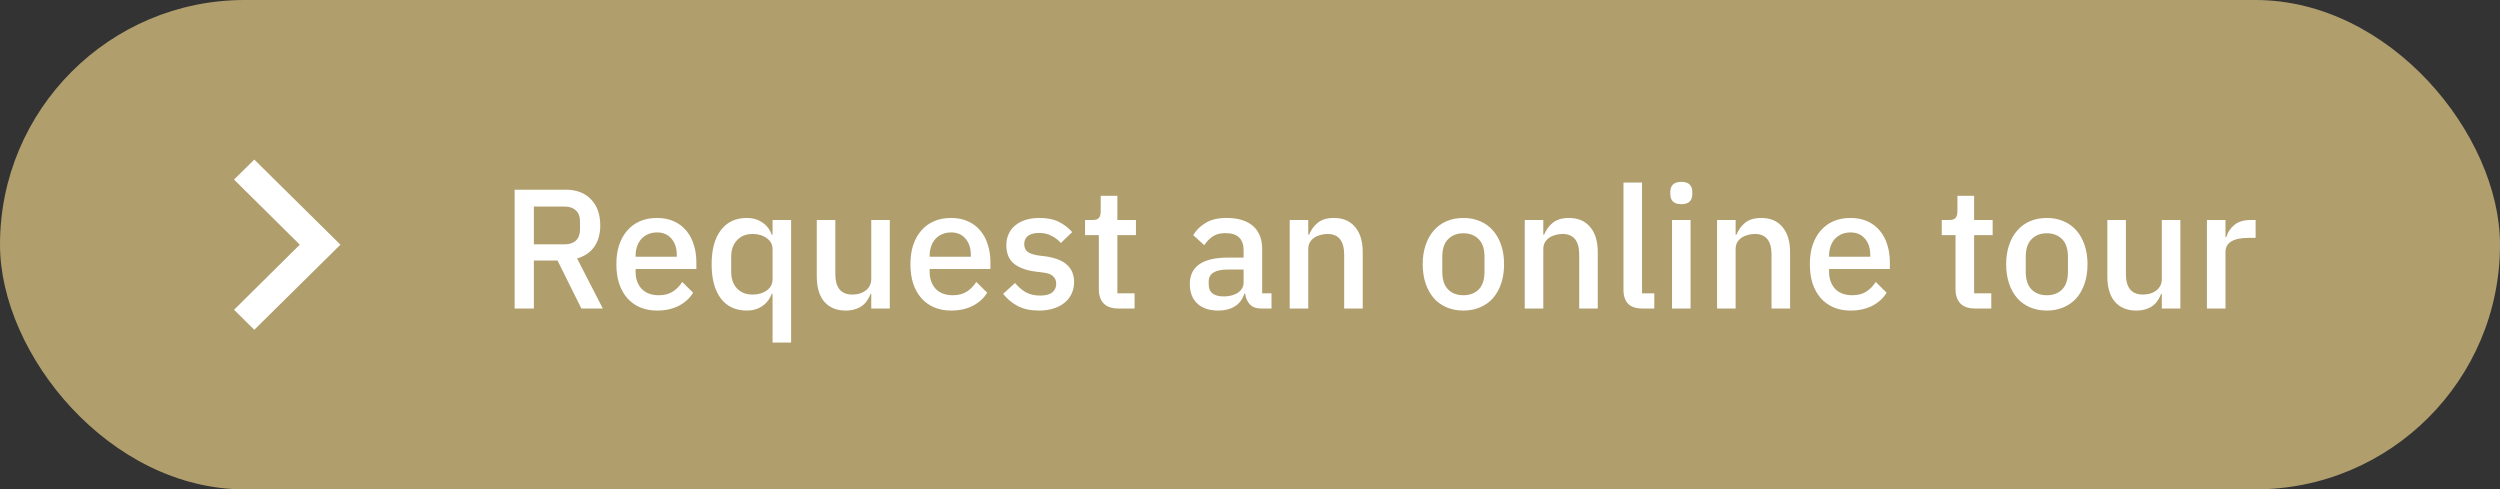
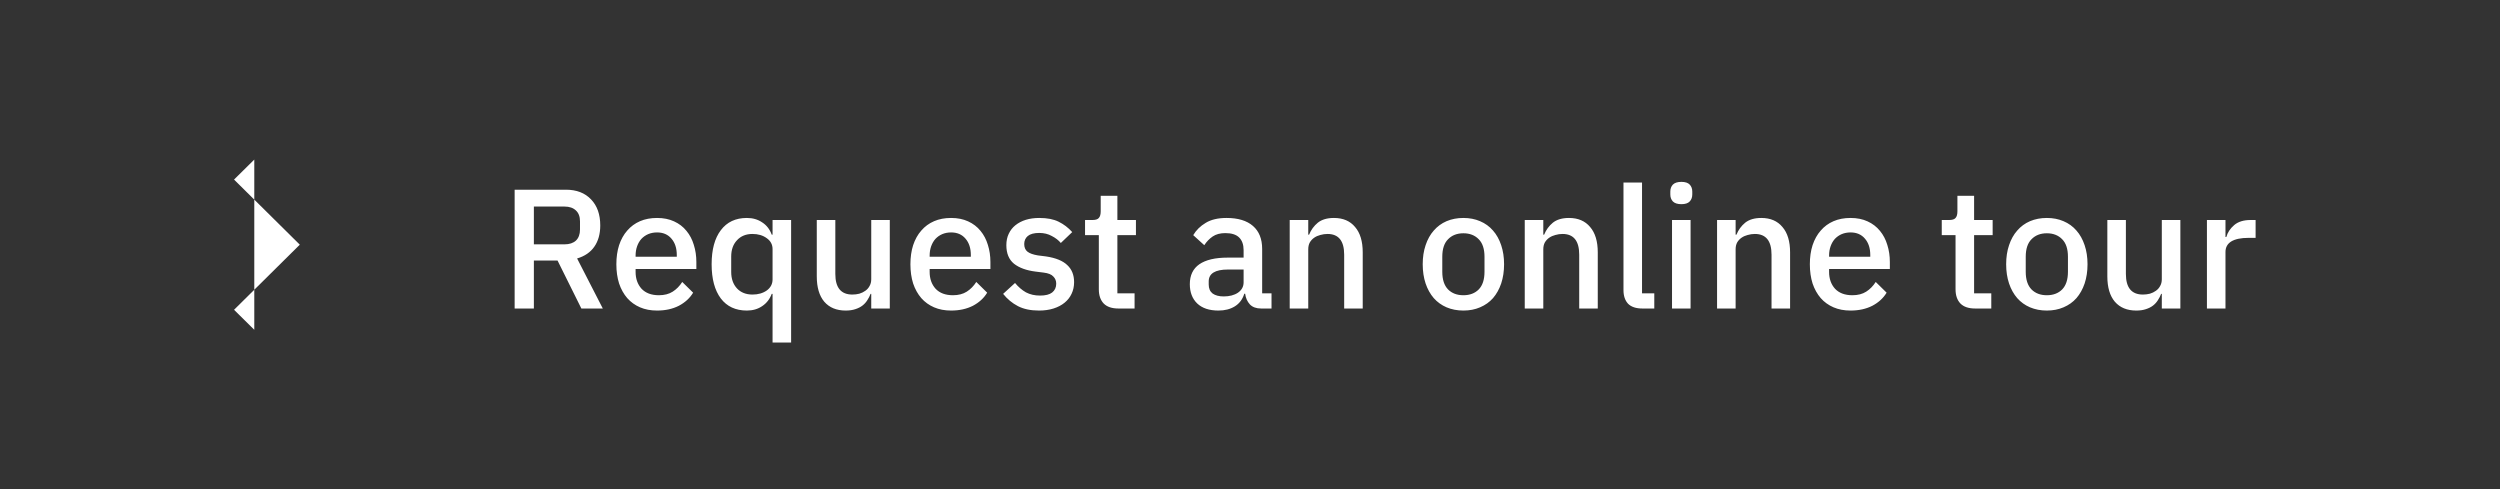
<svg xmlns="http://www.w3.org/2000/svg" width="235" height="46" viewBox="0 0 235 46" fill="none">
  <rect x="0" y="0" width="235" height="46" fill="#333333" stroke="none" />
-   <rect width="235" height="46" rx="23" fill="#B09E6D" />
-   <path d="M22 16.88L28.181 23L22 29.12L23.903 31L32 23L23.903 15L22 16.88Z" fill="white" />
+   <path d="M22 16.88L28.181 23L22 29.12L23.903 31L23.903 15L22 16.88Z" fill="white" />
  <path d="M50.184 29H48.376V17.832H53.192C54.195 17.832 54.984 18.136 55.56 18.744C56.136 19.341 56.424 20.157 56.424 21.192C56.424 21.992 56.237 22.659 55.864 23.192C55.501 23.715 54.963 24.083 54.248 24.296L56.664 29H54.648L52.408 24.488H50.184V29ZM53.064 22.968C53.523 22.968 53.88 22.851 54.136 22.616C54.392 22.371 54.52 22.024 54.52 21.576V20.808C54.52 20.36 54.392 20.019 54.136 19.784C53.88 19.539 53.523 19.416 53.064 19.416H50.184V22.968H53.064ZM61.762 29.192C61.165 29.192 60.631 29.091 60.162 28.888C59.693 28.685 59.293 28.397 58.962 28.024C58.631 27.64 58.375 27.181 58.194 26.648C58.023 26.104 57.938 25.501 57.938 24.84C57.938 24.179 58.023 23.581 58.194 23.048C58.375 22.504 58.631 22.045 58.962 21.672C59.293 21.288 59.693 20.995 60.162 20.792C60.631 20.589 61.165 20.488 61.762 20.488C62.37 20.488 62.903 20.595 63.362 20.808C63.831 21.021 64.221 21.32 64.53 21.704C64.839 22.077 65.069 22.515 65.218 23.016C65.378 23.517 65.458 24.056 65.458 24.632V25.288H59.746V25.56C59.746 26.2 59.933 26.728 60.306 27.144C60.69 27.549 61.234 27.752 61.938 27.752C62.45 27.752 62.882 27.64 63.234 27.416C63.586 27.192 63.885 26.888 64.13 26.504L65.154 27.512C64.845 28.024 64.397 28.435 63.81 28.744C63.223 29.043 62.541 29.192 61.762 29.192ZM61.762 21.848C61.463 21.848 61.186 21.901 60.93 22.008C60.685 22.115 60.471 22.264 60.29 22.456C60.119 22.648 59.986 22.877 59.89 23.144C59.794 23.411 59.746 23.704 59.746 24.024V24.136H63.618V23.976C63.618 23.336 63.453 22.824 63.122 22.44C62.791 22.045 62.338 21.848 61.762 21.848ZM72.621 27.624H72.541C72.359 28.115 72.061 28.499 71.645 28.776C71.239 29.053 70.759 29.192 70.205 29.192C69.149 29.192 68.333 28.813 67.757 28.056C67.181 27.288 66.893 26.216 66.893 24.84C66.893 23.464 67.181 22.397 67.757 21.64C68.333 20.872 69.149 20.488 70.205 20.488C70.759 20.488 71.239 20.627 71.645 20.904C72.061 21.171 72.359 21.555 72.541 22.056H72.621V20.68H74.365V32.2H72.621V27.624ZM70.733 27.688C71.266 27.688 71.714 27.56 72.077 27.304C72.439 27.037 72.621 26.691 72.621 26.264V23.416C72.621 22.989 72.439 22.648 72.077 22.392C71.714 22.125 71.266 21.992 70.733 21.992C70.125 21.992 69.639 22.189 69.277 22.584C68.914 22.968 68.733 23.48 68.733 24.12V25.56C68.733 26.2 68.914 26.717 69.277 27.112C69.639 27.496 70.125 27.688 70.733 27.688ZM81.897 27.624H81.833C81.759 27.827 81.657 28.024 81.529 28.216C81.412 28.408 81.257 28.579 81.065 28.728C80.884 28.867 80.66 28.979 80.393 29.064C80.137 29.149 79.839 29.192 79.497 29.192C78.633 29.192 77.961 28.915 77.481 28.36C77.012 27.805 76.777 27.011 76.777 25.976V20.68H78.521V25.752C78.521 27.043 79.055 27.688 80.121 27.688C80.345 27.688 80.564 27.661 80.777 27.608C80.991 27.544 81.177 27.453 81.337 27.336C81.508 27.219 81.641 27.069 81.737 26.888C81.844 26.707 81.897 26.493 81.897 26.248V20.68H83.641V29H81.897V27.624ZM89.403 29.192C88.805 29.192 88.272 29.091 87.803 28.888C87.333 28.685 86.933 28.397 86.603 28.024C86.272 27.64 86.016 27.181 85.835 26.648C85.664 26.104 85.579 25.501 85.579 24.84C85.579 24.179 85.664 23.581 85.835 23.048C86.016 22.504 86.272 22.045 86.603 21.672C86.933 21.288 87.333 20.995 87.803 20.792C88.272 20.589 88.805 20.488 89.403 20.488C90.011 20.488 90.544 20.595 91.003 20.808C91.472 21.021 91.861 21.32 92.171 21.704C92.48 22.077 92.709 22.515 92.859 23.016C93.019 23.517 93.099 24.056 93.099 24.632V25.288H87.387V25.56C87.387 26.2 87.573 26.728 87.947 27.144C88.331 27.549 88.875 27.752 89.579 27.752C90.091 27.752 90.523 27.64 90.875 27.416C91.227 27.192 91.525 26.888 91.771 26.504L92.795 27.512C92.485 28.024 92.037 28.435 91.451 28.744C90.864 29.043 90.181 29.192 89.403 29.192ZM89.403 21.848C89.104 21.848 88.827 21.901 88.571 22.008C88.325 22.115 88.112 22.264 87.931 22.456C87.76 22.648 87.627 22.877 87.531 23.144C87.435 23.411 87.387 23.704 87.387 24.024V24.136H91.259V23.976C91.259 23.336 91.093 22.824 90.763 22.44C90.432 22.045 89.979 21.848 89.403 21.848ZM97.669 29.192C96.88 29.192 96.219 29.053 95.685 28.776C95.152 28.499 94.688 28.115 94.293 27.624L95.413 26.6C95.723 26.973 96.064 27.267 96.437 27.48C96.821 27.683 97.264 27.784 97.765 27.784C98.277 27.784 98.656 27.688 98.901 27.496C99.157 27.293 99.285 27.016 99.285 26.664C99.285 26.397 99.195 26.173 99.013 25.992C98.843 25.8 98.539 25.677 98.101 25.624L97.333 25.528C96.48 25.421 95.808 25.176 95.317 24.792C94.837 24.397 94.597 23.816 94.597 23.048C94.597 22.643 94.672 22.285 94.821 21.976C94.971 21.656 95.179 21.389 95.445 21.176C95.723 20.952 96.048 20.781 96.421 20.664C96.805 20.547 97.227 20.488 97.685 20.488C98.432 20.488 99.04 20.605 99.509 20.84C99.989 21.075 100.416 21.4 100.789 21.816L99.717 22.84C99.504 22.584 99.221 22.365 98.869 22.184C98.528 21.992 98.133 21.896 97.685 21.896C97.205 21.896 96.848 21.992 96.613 22.184C96.389 22.376 96.277 22.627 96.277 22.936C96.277 23.256 96.379 23.496 96.581 23.656C96.784 23.816 97.109 23.933 97.557 24.008L98.325 24.104C99.243 24.243 99.909 24.515 100.325 24.92C100.752 25.315 100.965 25.848 100.965 26.52C100.965 26.925 100.885 27.293 100.725 27.624C100.576 27.944 100.357 28.221 100.069 28.456C99.781 28.691 99.435 28.872 99.029 29C98.624 29.128 98.171 29.192 97.669 29.192ZM105.13 29C104.522 29 104.063 28.845 103.754 28.536C103.445 28.216 103.29 27.768 103.29 27.192V22.104H101.994V20.68H102.698C102.986 20.68 103.183 20.616 103.29 20.488C103.407 20.36 103.466 20.152 103.466 19.864V18.408H105.034V20.68H106.778V22.104H105.034V27.576H106.65V29H105.13ZM118.547 29C118.088 29 117.736 28.872 117.491 28.616C117.246 28.349 117.096 28.013 117.043 27.608H116.963C116.803 28.131 116.51 28.525 116.083 28.792C115.656 29.059 115.139 29.192 114.531 29.192C113.667 29.192 113 28.968 112.531 28.52C112.072 28.072 111.843 27.469 111.843 26.712C111.843 25.88 112.142 25.256 112.739 24.84C113.347 24.424 114.232 24.216 115.395 24.216H116.899V23.512C116.899 23 116.76 22.605 116.483 22.328C116.206 22.051 115.774 21.912 115.187 21.912C114.696 21.912 114.296 22.019 113.987 22.232C113.678 22.445 113.416 22.717 113.203 23.048L112.163 22.104C112.44 21.635 112.83 21.251 113.331 20.952C113.832 20.643 114.488 20.488 115.299 20.488C116.376 20.488 117.203 20.739 117.779 21.24C118.355 21.741 118.643 22.461 118.643 23.4V27.576H119.523V29H118.547ZM115.027 27.864C115.571 27.864 116.019 27.747 116.371 27.512C116.723 27.267 116.899 26.941 116.899 26.536V25.336H115.427C114.222 25.336 113.619 25.709 113.619 26.456V26.744C113.619 27.117 113.742 27.4 113.987 27.592C114.243 27.773 114.59 27.864 115.027 27.864ZM121.232 29V20.68H122.976V22.056H123.056C123.238 21.608 123.51 21.235 123.872 20.936C124.246 20.637 124.752 20.488 125.392 20.488C126.246 20.488 126.907 20.771 127.376 21.336C127.856 21.891 128.096 22.685 128.096 23.72V29H126.352V23.944C126.352 22.643 125.83 21.992 124.784 21.992C124.56 21.992 124.336 22.024 124.112 22.088C123.899 22.141 123.707 22.227 123.536 22.344C123.366 22.461 123.227 22.611 123.12 22.792C123.024 22.973 122.976 23.187 122.976 23.432V29H121.232ZM137.559 29.192C136.983 29.192 136.455 29.091 135.975 28.888C135.506 28.685 135.106 28.397 134.775 28.024C134.444 27.64 134.188 27.181 134.007 26.648C133.826 26.104 133.735 25.501 133.735 24.84C133.735 24.179 133.826 23.581 134.007 23.048C134.188 22.504 134.444 22.045 134.775 21.672C135.106 21.288 135.506 20.995 135.975 20.792C136.455 20.589 136.983 20.488 137.559 20.488C138.135 20.488 138.658 20.589 139.127 20.792C139.607 20.995 140.012 21.288 140.343 21.672C140.674 22.045 140.93 22.504 141.111 23.048C141.292 23.581 141.383 24.179 141.383 24.84C141.383 25.501 141.292 26.104 141.111 26.648C140.93 27.181 140.674 27.64 140.343 28.024C140.012 28.397 139.607 28.685 139.127 28.888C138.658 29.091 138.135 29.192 137.559 29.192ZM137.559 27.752C138.156 27.752 138.636 27.571 138.999 27.208C139.362 26.835 139.543 26.28 139.543 25.544V24.136C139.543 23.4 139.362 22.851 138.999 22.488C138.636 22.115 138.156 21.928 137.559 21.928C136.962 21.928 136.482 22.115 136.119 22.488C135.756 22.851 135.575 23.4 135.575 24.136V25.544C135.575 26.28 135.756 26.835 136.119 27.208C136.482 27.571 136.962 27.752 137.559 27.752ZM143.326 29V20.68H145.07V22.056H145.15C145.331 21.608 145.603 21.235 145.966 20.936C146.339 20.637 146.846 20.488 147.486 20.488C148.339 20.488 149.001 20.771 149.47 21.336C149.95 21.891 150.19 22.685 150.19 23.72V29H148.446V23.944C148.446 22.643 147.923 21.992 146.878 21.992C146.654 21.992 146.43 22.024 146.206 22.088C145.993 22.141 145.801 22.227 145.63 22.344C145.459 22.461 145.321 22.611 145.214 22.792C145.118 22.973 145.07 23.187 145.07 23.432V29H143.326ZM154.383 29C153.786 29 153.338 28.851 153.039 28.552C152.751 28.243 152.607 27.816 152.607 27.272V17.16H154.351V27.576H155.503V29H154.383ZM158.05 19.192C157.687 19.192 157.421 19.107 157.25 18.936C157.09 18.765 157.01 18.547 157.01 18.28V18.008C157.01 17.741 157.09 17.523 157.25 17.352C157.421 17.181 157.687 17.096 158.05 17.096C158.413 17.096 158.674 17.181 158.834 17.352C158.994 17.523 159.074 17.741 159.074 18.008V18.28C159.074 18.547 158.994 18.765 158.834 18.936C158.674 19.107 158.413 19.192 158.05 19.192ZM157.17 20.68H158.914V29H157.17V20.68ZM161.404 29V20.68H163.148V22.056H163.228C163.41 21.608 163.682 21.235 164.044 20.936C164.418 20.637 164.924 20.488 165.564 20.488C166.418 20.488 167.079 20.771 167.548 21.336C168.028 21.891 168.268 22.685 168.268 23.72V29H166.524V23.944C166.524 22.643 166.002 21.992 164.956 21.992C164.732 21.992 164.508 22.024 164.284 22.088C164.071 22.141 163.879 22.227 163.708 22.344C163.538 22.461 163.399 22.611 163.292 22.792C163.196 22.973 163.148 23.187 163.148 23.432V29H161.404ZM173.95 29.192C173.352 29.192 172.819 29.091 172.35 28.888C171.88 28.685 171.48 28.397 171.15 28.024C170.819 27.64 170.563 27.181 170.382 26.648C170.211 26.104 170.126 25.501 170.126 24.84C170.126 24.179 170.211 23.581 170.382 23.048C170.563 22.504 170.819 22.045 171.15 21.672C171.48 21.288 171.88 20.995 172.35 20.792C172.819 20.589 173.352 20.488 173.95 20.488C174.558 20.488 175.091 20.595 175.55 20.808C176.019 21.021 176.408 21.32 176.718 21.704C177.027 22.077 177.256 22.515 177.406 23.016C177.566 23.517 177.646 24.056 177.646 24.632V25.288H171.934V25.56C171.934 26.2 172.12 26.728 172.494 27.144C172.878 27.549 173.422 27.752 174.126 27.752C174.638 27.752 175.07 27.64 175.422 27.416C175.774 27.192 176.072 26.888 176.318 26.504L177.342 27.512C177.032 28.024 176.584 28.435 175.998 28.744C175.411 29.043 174.728 29.192 173.95 29.192ZM173.95 21.848C173.651 21.848 173.374 21.901 173.118 22.008C172.872 22.115 172.659 22.264 172.478 22.456C172.307 22.648 172.174 22.877 172.078 23.144C171.982 23.411 171.934 23.704 171.934 24.024V24.136H175.806V23.976C175.806 23.336 175.64 22.824 175.31 22.44C174.979 22.045 174.526 21.848 173.95 21.848ZM185.661 29C185.053 29 184.595 28.845 184.285 28.536C183.976 28.216 183.821 27.768 183.821 27.192V22.104H182.525V20.68H183.229C183.517 20.68 183.715 20.616 183.821 20.488C183.939 20.36 183.997 20.152 183.997 19.864V18.408H185.565V20.68H187.309V22.104H185.565V27.576H187.181V29H185.661ZM192.403 29.192C191.827 29.192 191.299 29.091 190.819 28.888C190.349 28.685 189.949 28.397 189.619 28.024C189.288 27.64 189.032 27.181 188.851 26.648C188.669 26.104 188.579 25.501 188.579 24.84C188.579 24.179 188.669 23.581 188.851 23.048C189.032 22.504 189.288 22.045 189.619 21.672C189.949 21.288 190.349 20.995 190.819 20.792C191.299 20.589 191.827 20.488 192.403 20.488C192.979 20.488 193.501 20.589 193.971 20.792C194.451 20.995 194.856 21.288 195.187 21.672C195.517 22.045 195.773 22.504 195.955 23.048C196.136 23.581 196.227 24.179 196.227 24.84C196.227 25.501 196.136 26.104 195.955 26.648C195.773 27.181 195.517 27.64 195.187 28.024C194.856 28.397 194.451 28.685 193.971 28.888C193.501 29.091 192.979 29.192 192.403 29.192ZM192.403 27.752C193 27.752 193.48 27.571 193.843 27.208C194.205 26.835 194.387 26.28 194.387 25.544V24.136C194.387 23.4 194.205 22.851 193.843 22.488C193.48 22.115 193 21.928 192.403 21.928C191.805 21.928 191.325 22.115 190.963 22.488C190.6 22.851 190.419 23.4 190.419 24.136V25.544C190.419 26.28 190.6 26.835 190.963 27.208C191.325 27.571 191.805 27.752 192.403 27.752ZM203.21 27.624H203.146C203.071 27.827 202.97 28.024 202.842 28.216C202.725 28.408 202.57 28.579 202.378 28.728C202.197 28.867 201.973 28.979 201.706 29.064C201.45 29.149 201.151 29.192 200.81 29.192C199.946 29.192 199.274 28.915 198.794 28.36C198.325 27.805 198.09 27.011 198.09 25.976V20.68H199.834V25.752C199.834 27.043 200.367 27.688 201.434 27.688C201.658 27.688 201.877 27.661 202.09 27.608C202.303 27.544 202.49 27.453 202.65 27.336C202.821 27.219 202.954 27.069 203.05 26.888C203.157 26.707 203.21 26.493 203.21 26.248V20.68H204.954V29H203.21V27.624ZM207.451 29V20.68H209.195V22.28H209.275C209.392 21.853 209.638 21.48 210.011 21.16C210.384 20.84 210.902 20.68 211.563 20.68H212.027V22.36H211.339C210.646 22.36 210.112 22.472 209.739 22.696C209.376 22.92 209.195 23.251 209.195 23.688V29H207.451Z" fill="white" />
</svg>